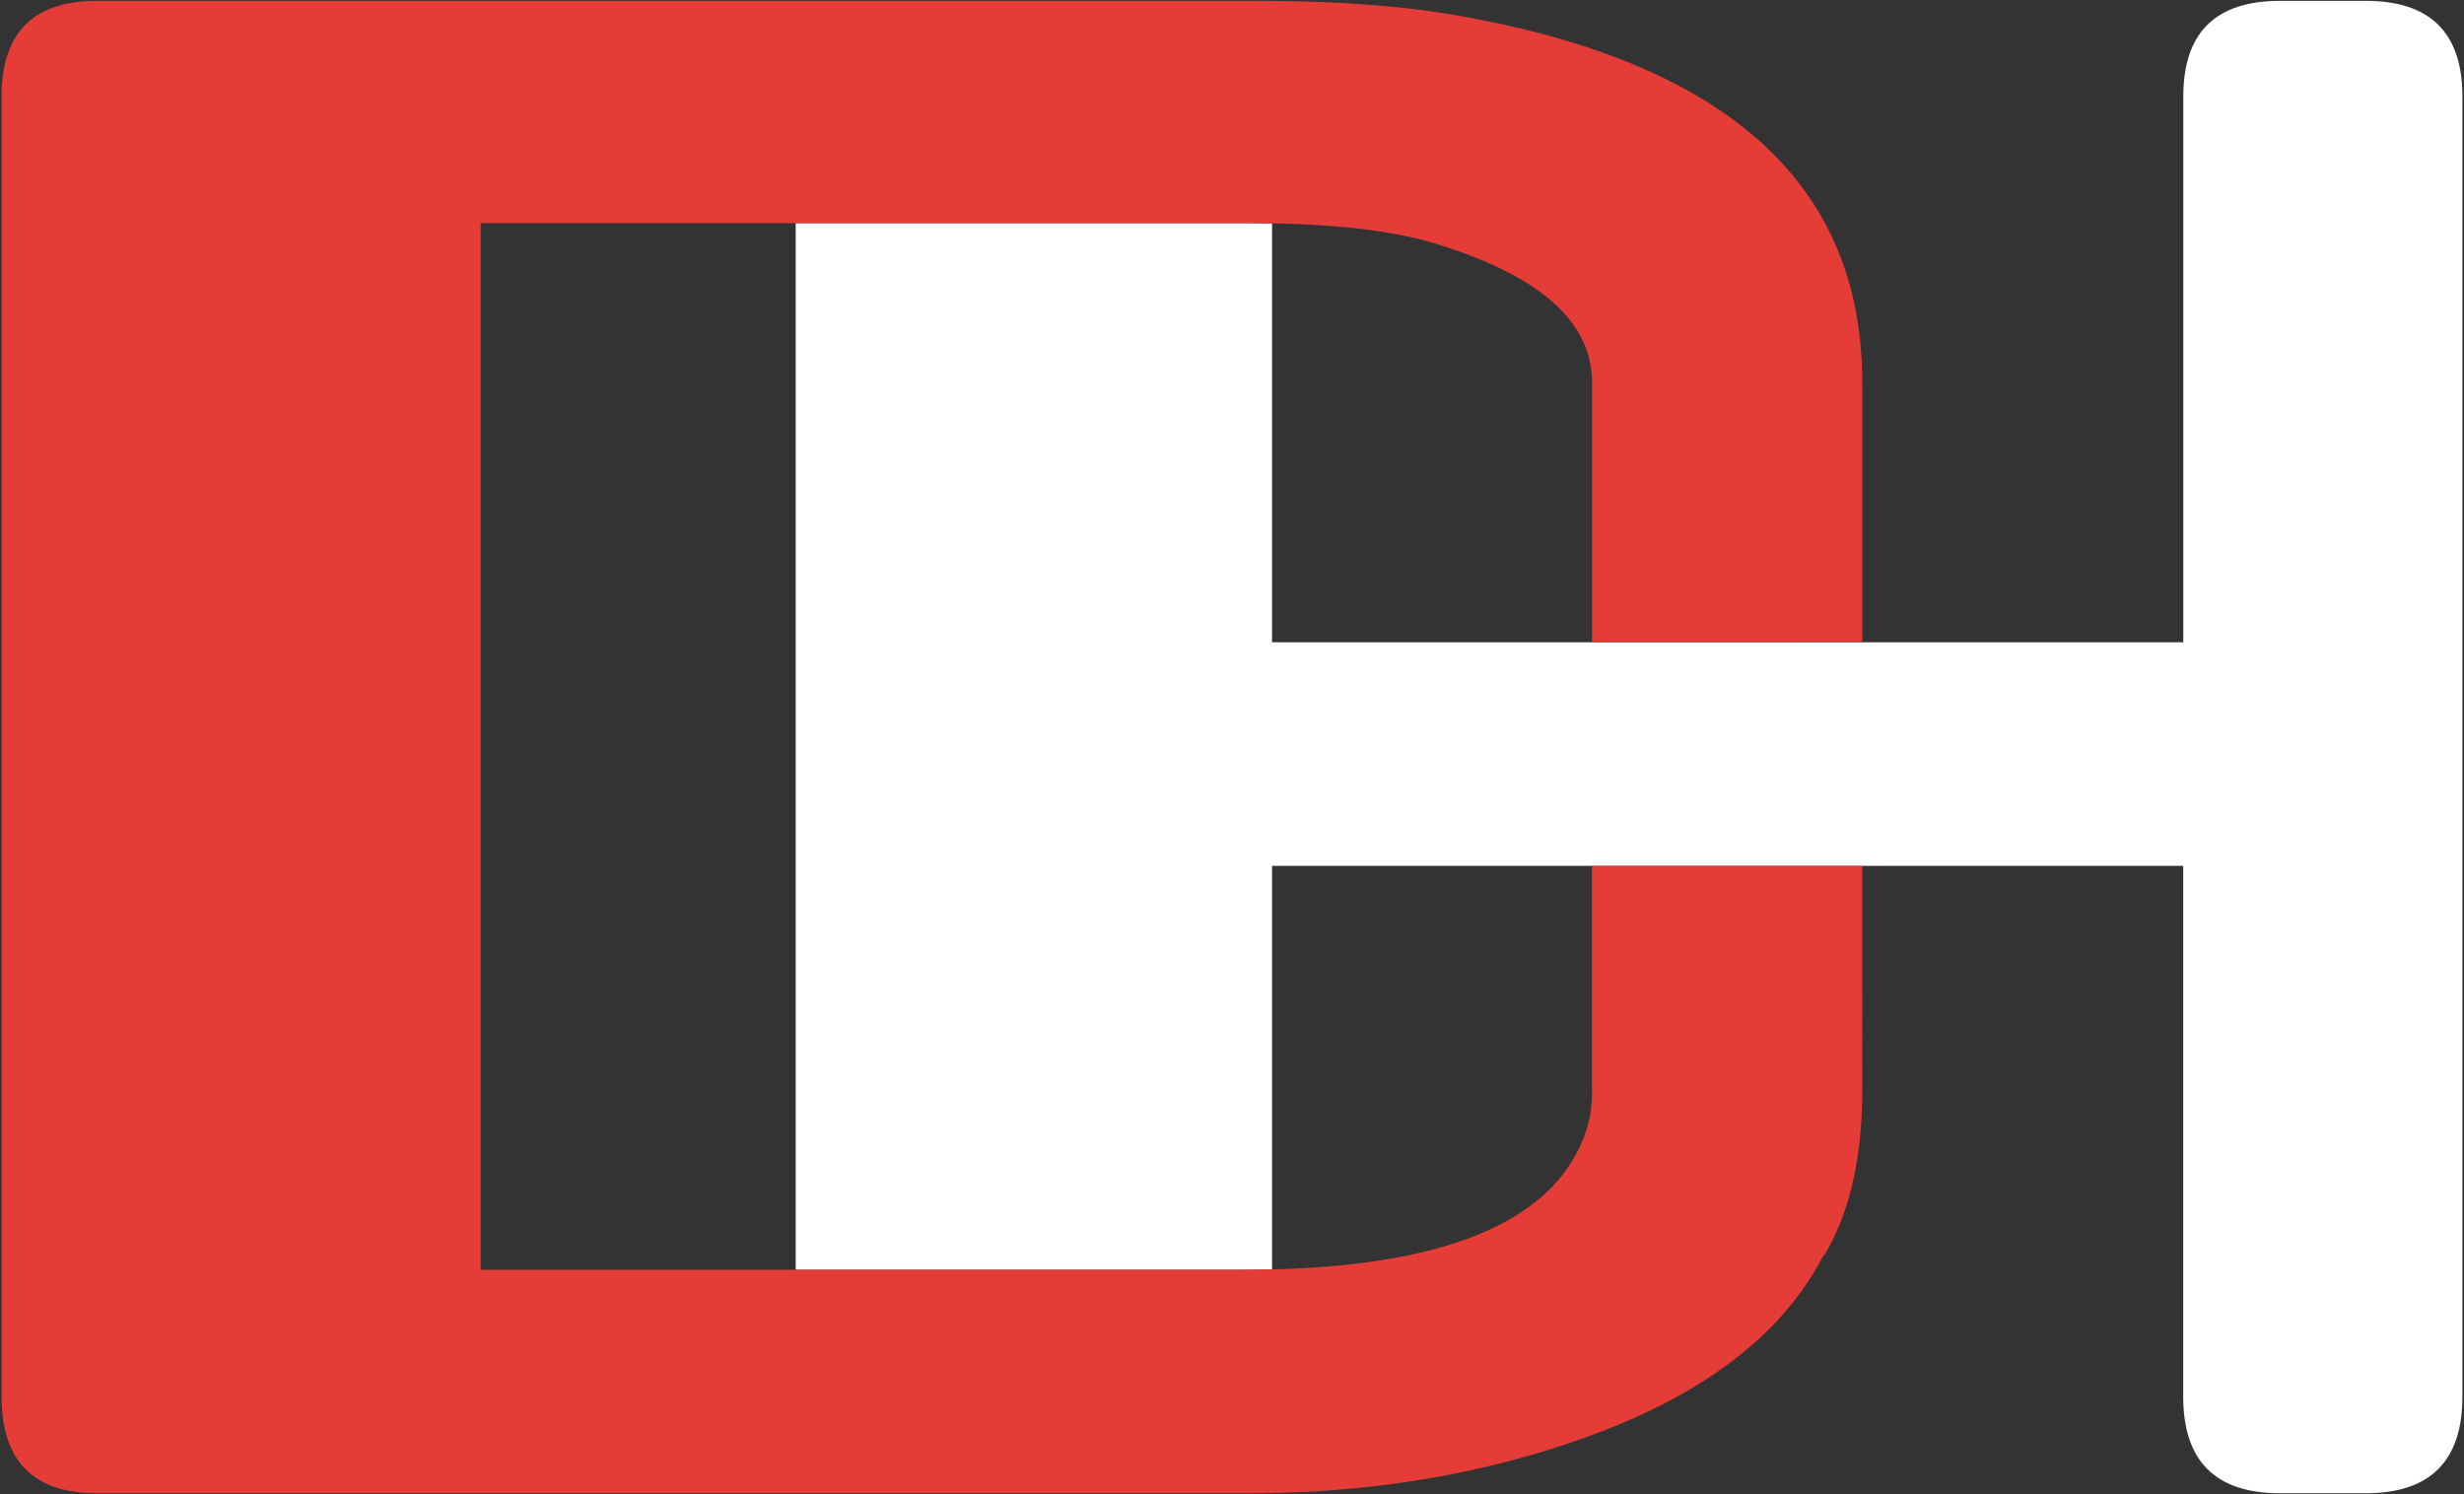
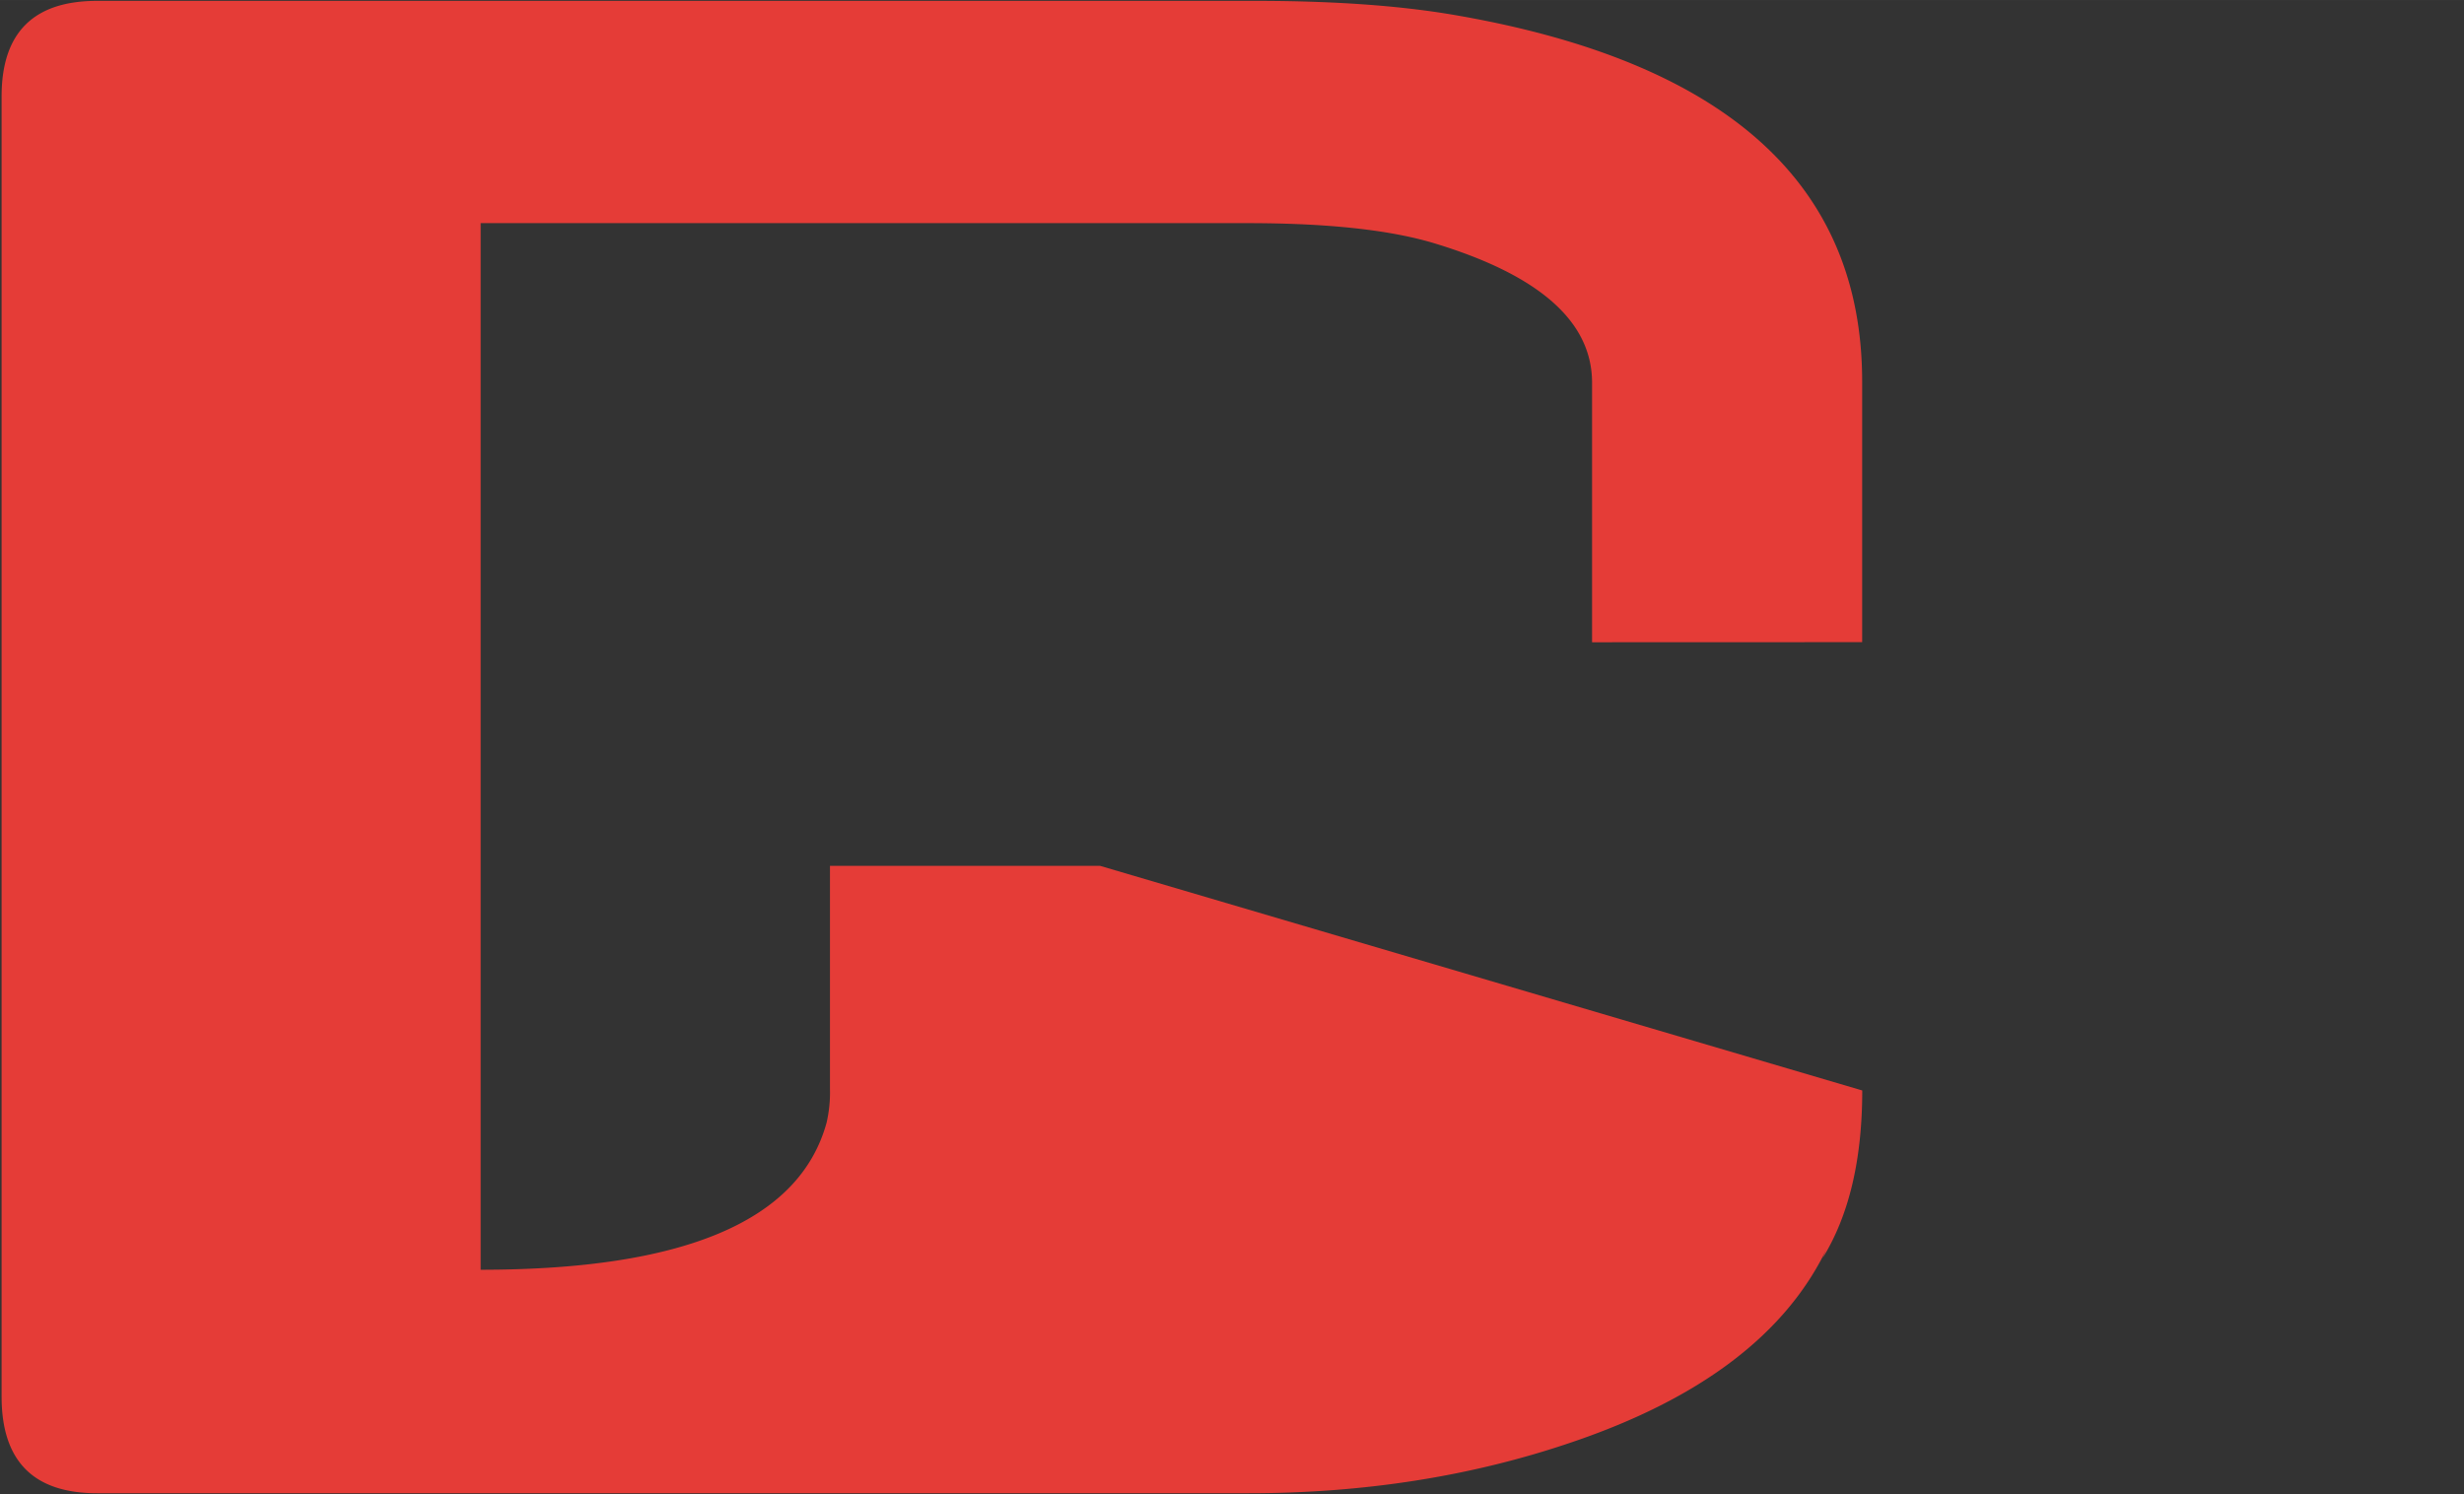
<svg xmlns="http://www.w3.org/2000/svg" xml:space="preserve" width="99.2" height="60.159" style="shape-rendering:geometricPrecision;text-rendering:geometricPrecision;image-rendering:optimizeQuality;fill-rule:evenodd;clip-rule:evenodd" viewBox="0 0 26.247 15.917">
  <rect x="0" y="0" width="26.247" height="15.917" fill="#333333" stroke="none" />
  <style>
.host{fill:#fff}
.do{fill:#e53c37}
</style>
-   <path class="host" d="M26.23 14.88c0 .685-.344 1.028-1.03 1.028h-.914c-.686 0-1.03-.343-1.03-1.029V9.224H13.55v4.3c-.102.002-.205.003-.312.003H8.476V2.377h4.832c.083 0 .163.002.242.003v4.462h9.707V1.026c0-.678.343-1.017 1.03-1.017h.913c.686 0 1.03.339 1.03 1.017z" />
-   <path class="do" d="M19.837 11.617c0 .736-.141 1.331-.422 1.786l.037-.087c-.438.901-1.34 1.584-2.704 2.047-1.066.364-2.216.545-3.448.545H1.034c-.678 0-1.017-.343-1.017-1.029V1.026C.017.348.357.009 1.034.009h12.34c.828 0 1.53.05 2.11.149 2.901.496 4.352 1.798 4.352 3.906v2.777l-2.877.001V4.077c0-.645-.55-1.137-1.65-1.476-.479-.15-1.153-.224-2.02-.224H5.12v11.15h8.117c2.167 0 3.395-.52 3.684-1.563a1.41 1.41 0 0 0 .037-.36v-2.38h2.877z" />
+   <path class="do" d="M19.837 11.617c0 .736-.141 1.331-.422 1.786l.037-.087c-.438.901-1.34 1.584-2.704 2.047-1.066.364-2.216.545-3.448.545H1.034c-.678 0-1.017-.343-1.017-1.029V1.026C.017.348.357.009 1.034.009h12.34c.828 0 1.53.05 2.11.149 2.901.496 4.352 1.798 4.352 3.906v2.777l-2.877.001V4.077c0-.645-.55-1.137-1.65-1.476-.479-.15-1.153-.224-2.02-.224H5.12v11.15c2.167 0 3.395-.52 3.684-1.563a1.41 1.41 0 0 0 .037-.36v-2.38h2.877z" />
</svg>